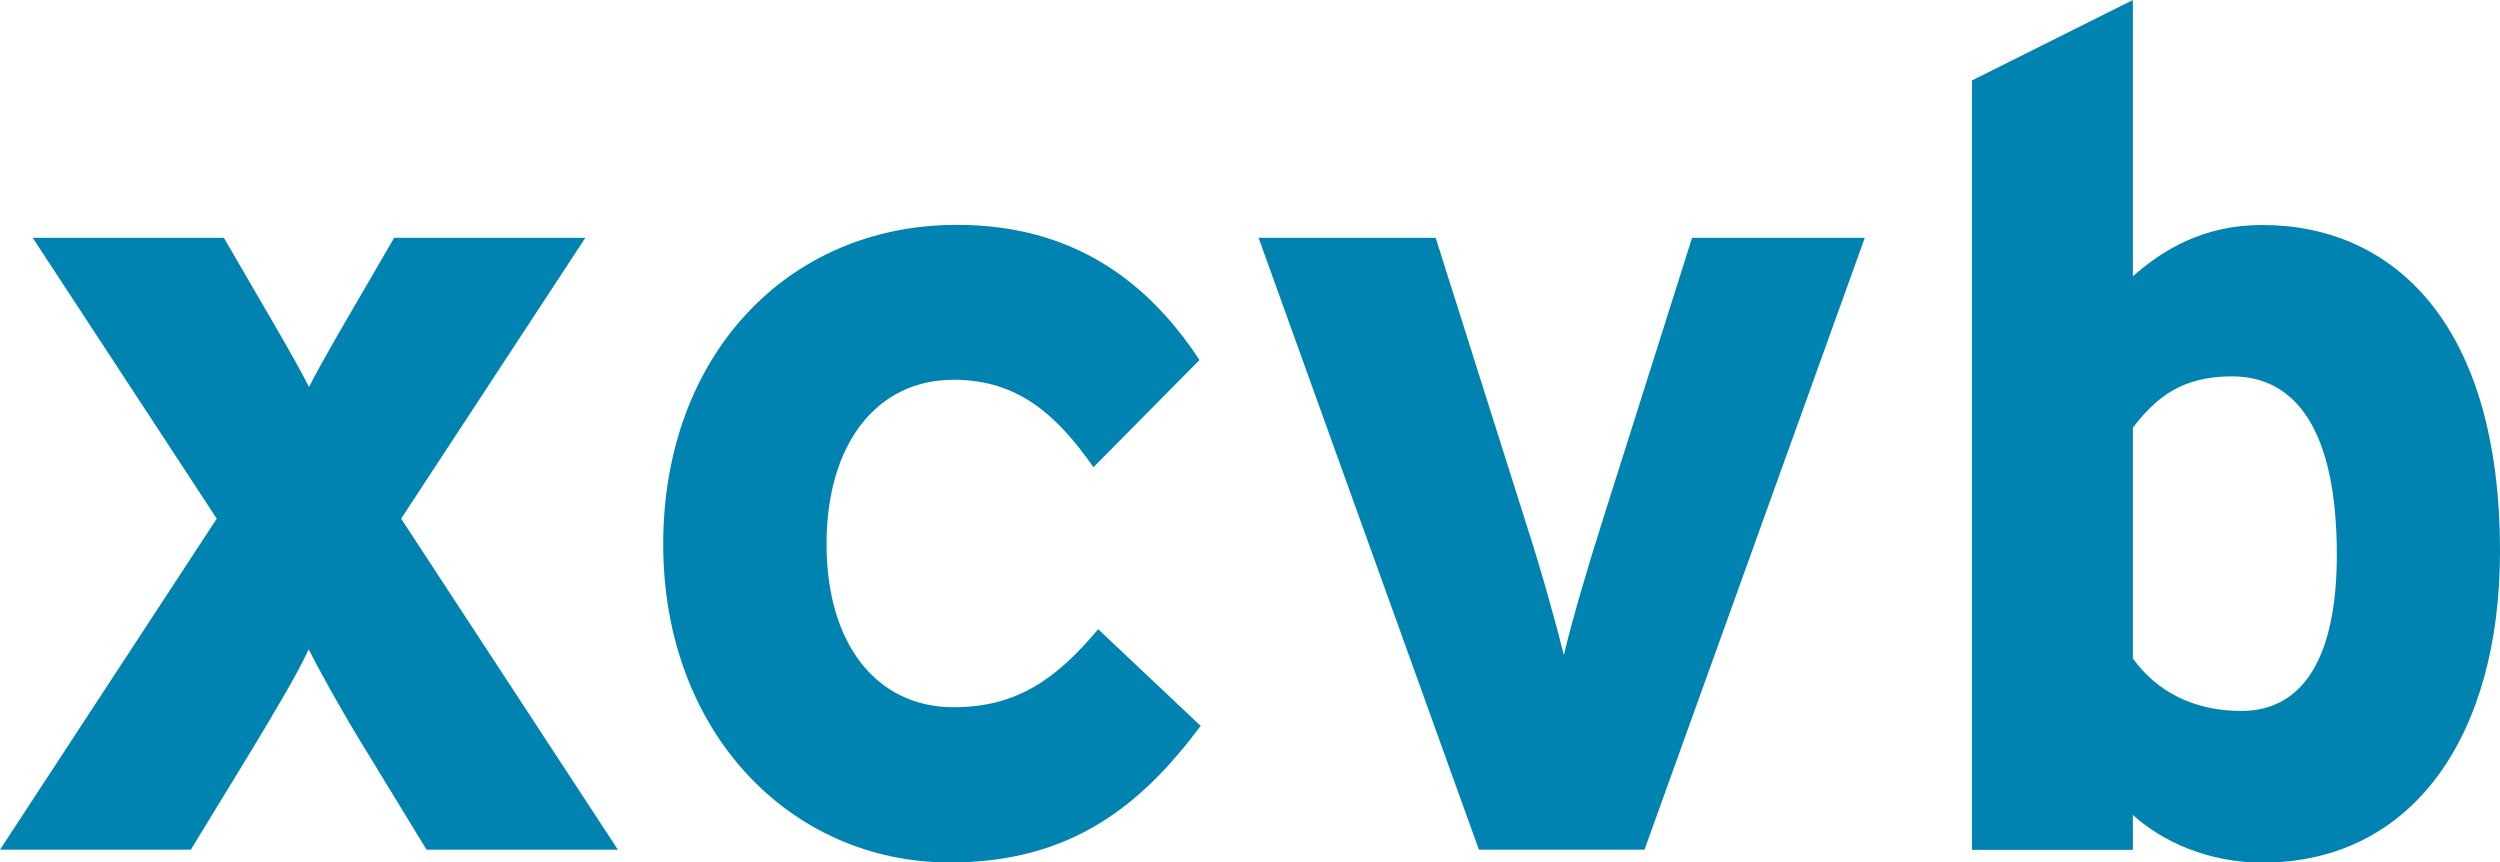
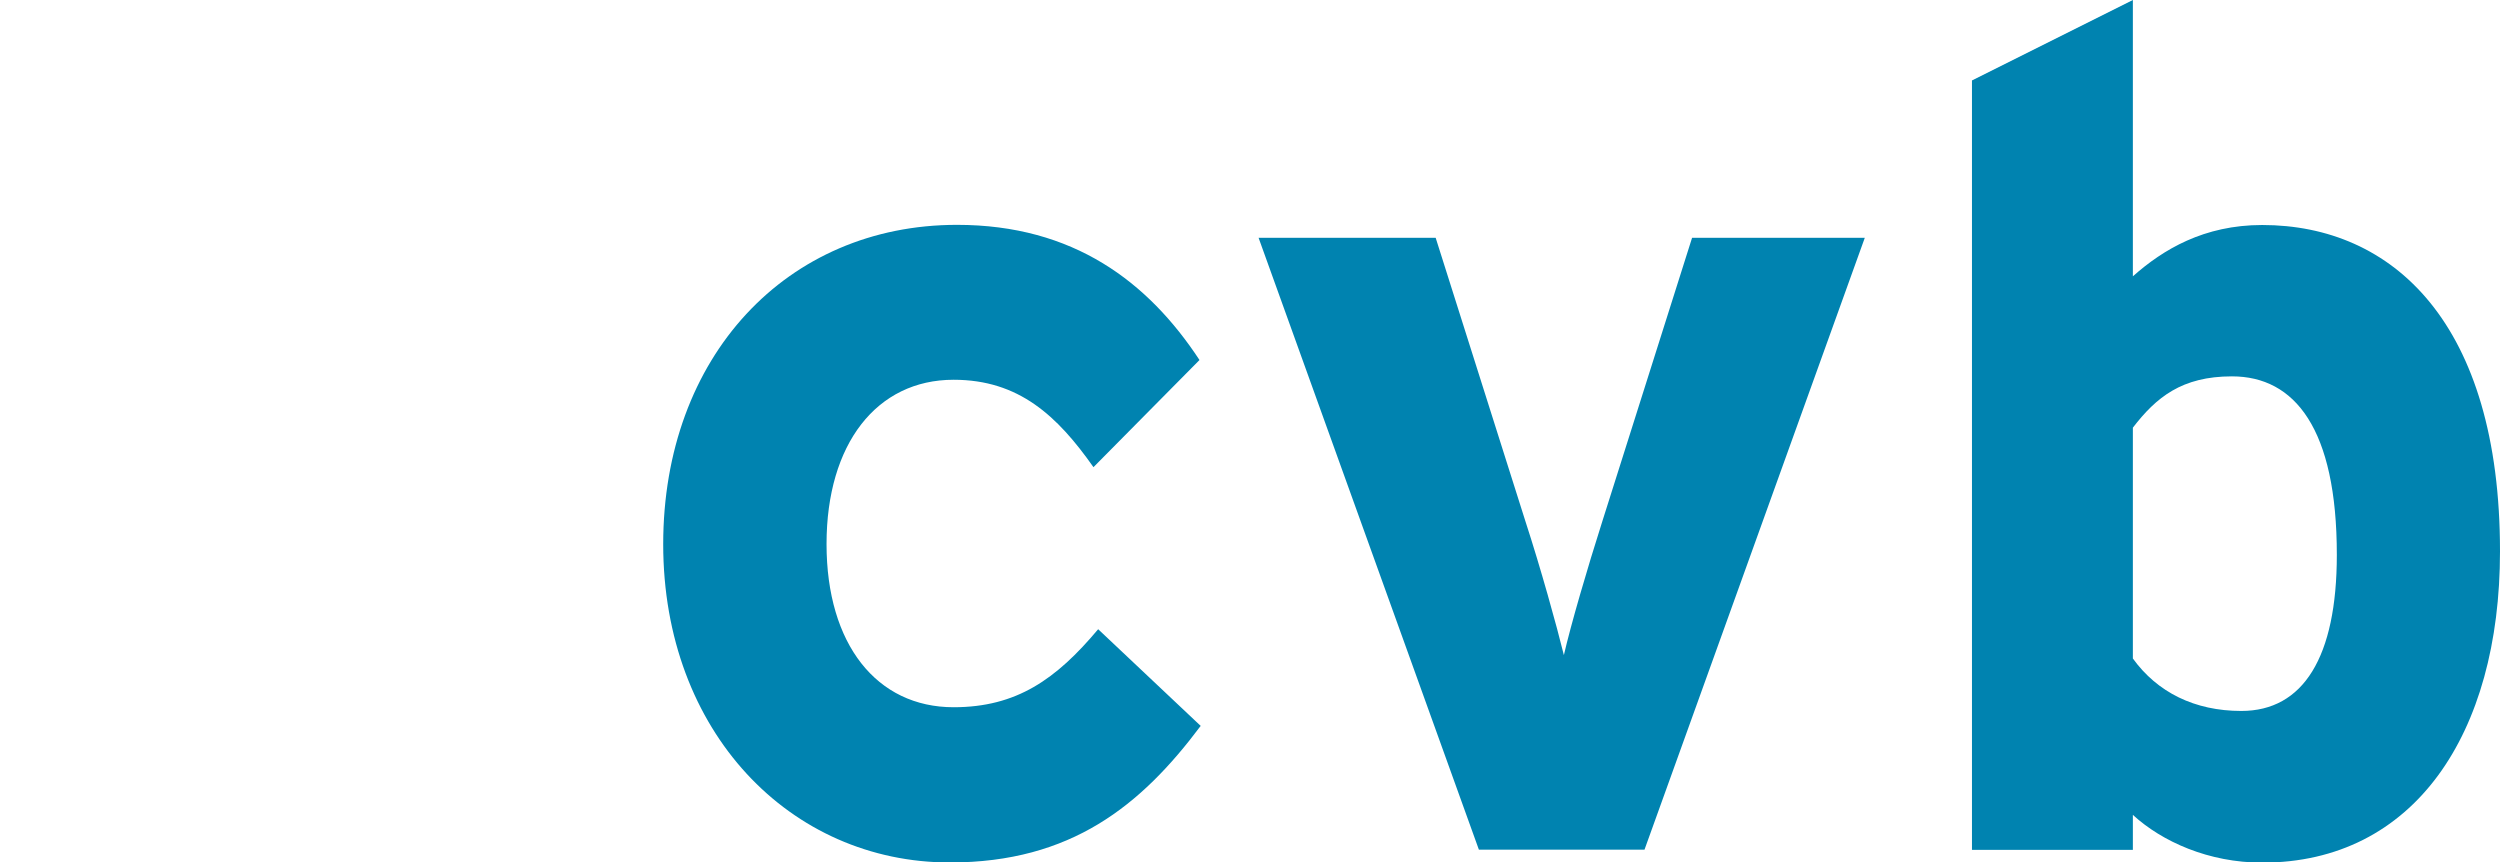
<svg xmlns="http://www.w3.org/2000/svg" id="Layer_1" data-name="Layer 1" viewBox="0 0 154.44 53.28">
  <defs>
    <style>
      .cls-1 {
        fill: #0083b0;
      }
    </style>
  </defs>
-   <path class="cls-1" d="M38.16,52.49h-11.81l-3.82-6.26c-1.37-2.23-2.74-4.68-3.46-6.12-.65,1.44-2.16,3.96-3.46,6.12l-3.82,6.26H0l13.39-20.45L2.02,14.69h11.81l1.8,3.1c1.3,2.23,2.74,4.68,3.46,6.12.72-1.44,2.16-3.89,3.46-6.12l1.8-3.1h11.81l-11.38,17.35,13.39,20.45Z" />
  <path class="cls-1" d="M74.16,44.86c-3.67,4.9-7.99,8.42-15.48,8.42-9.86,0-17.71-8.06-17.71-19.66s7.63-19.73,18.15-19.73c7.2,0,11.81,3.53,14.98,8.35l-6.55,6.62c-2.23-3.17-4.61-5.4-8.64-5.4-4.75,0-7.85,3.96-7.85,10.15s3.1,10.08,7.85,10.08c3.89,0,6.34-1.73,8.93-4.82l6.34,5.98Z" />
  <path class="cls-1" d="M115.2,14.69l-13.61,37.8h-10.23l-13.61-37.8h10.94l5.54,17.5c.94,2.88,1.94,6.48,2.38,8.28.43-1.87,1.44-5.33,2.38-8.28l5.54-17.5h10.66Z" />
  <path class="cls-1" d="M154.44,34.06c0,11.31-5.33,19.23-14.69,19.23-3.31,0-6.19-1.3-7.99-2.95v2.16h-9.94V4.97l9.94-4.97v17.07c1.87-1.66,4.39-3.17,7.99-3.17,8.06,0,14.69,6.05,14.69,20.16ZM144.36,34.27c0-7.78-2.59-11.02-6.48-11.02-3.1,0-4.68,1.3-6.12,3.17v14.26c1.51,2.09,3.82,3.24,6.7,3.24,3.82,0,5.9-3.31,5.9-9.65Z" />
</svg>